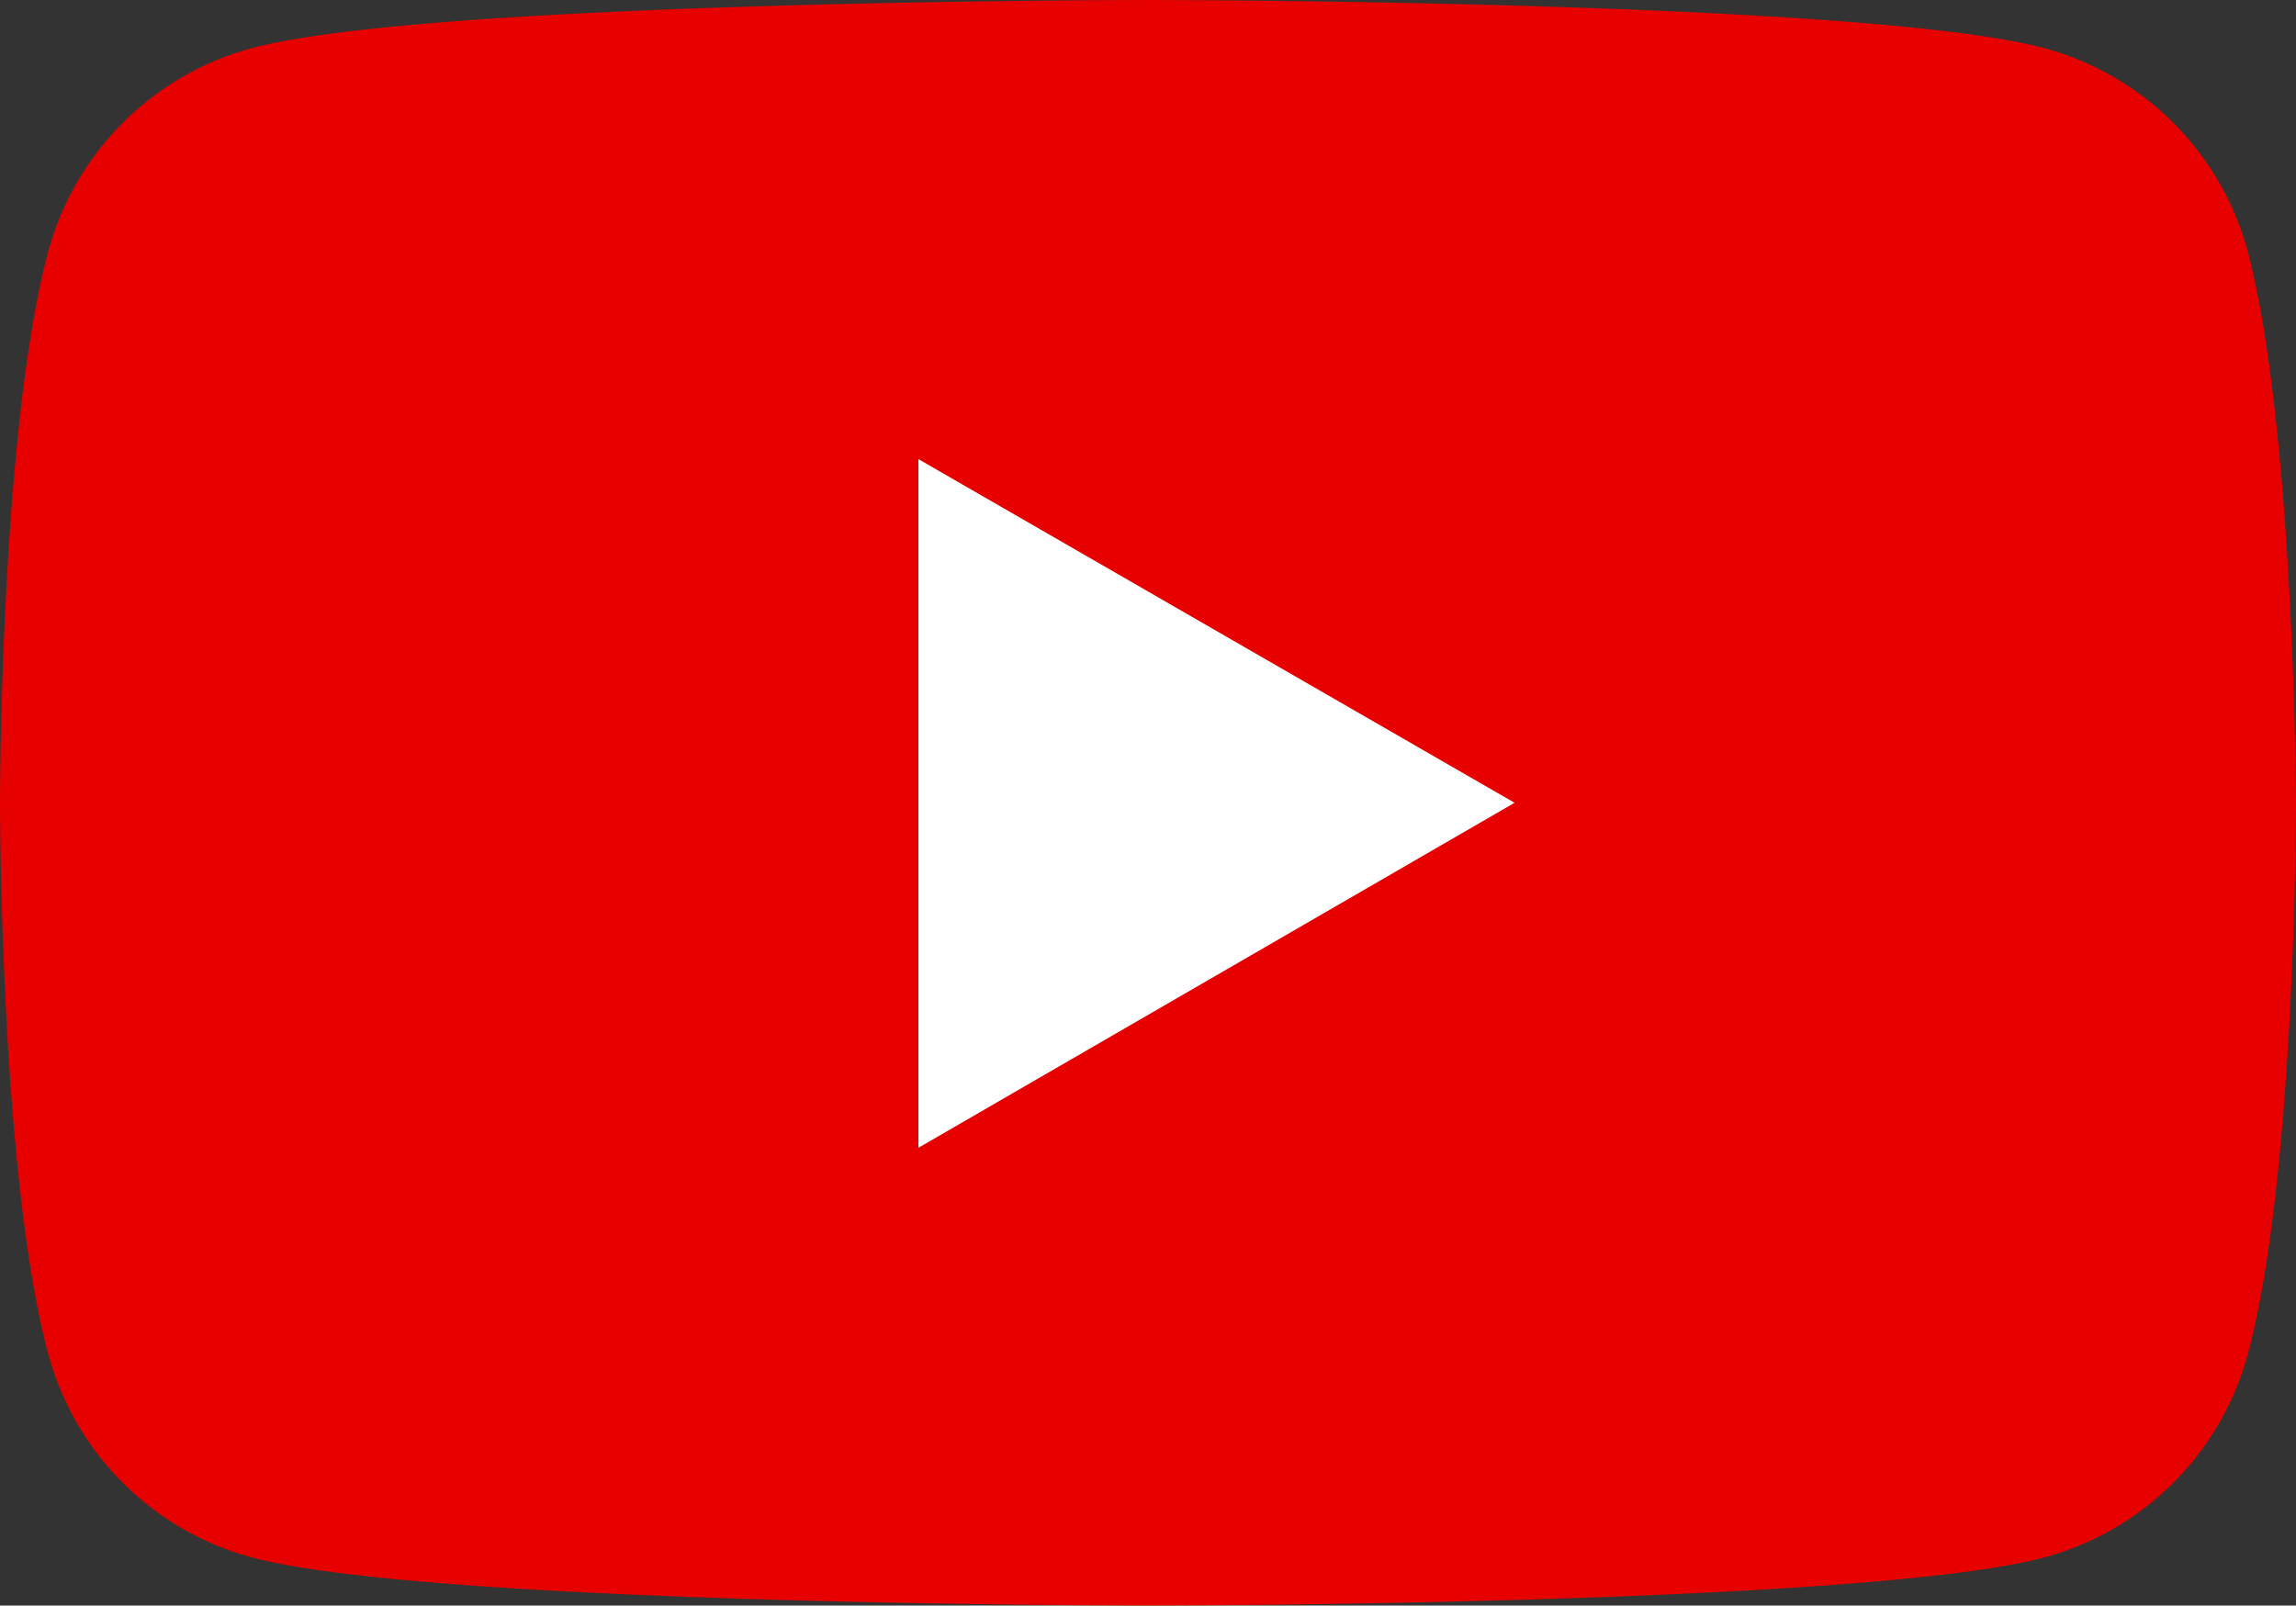
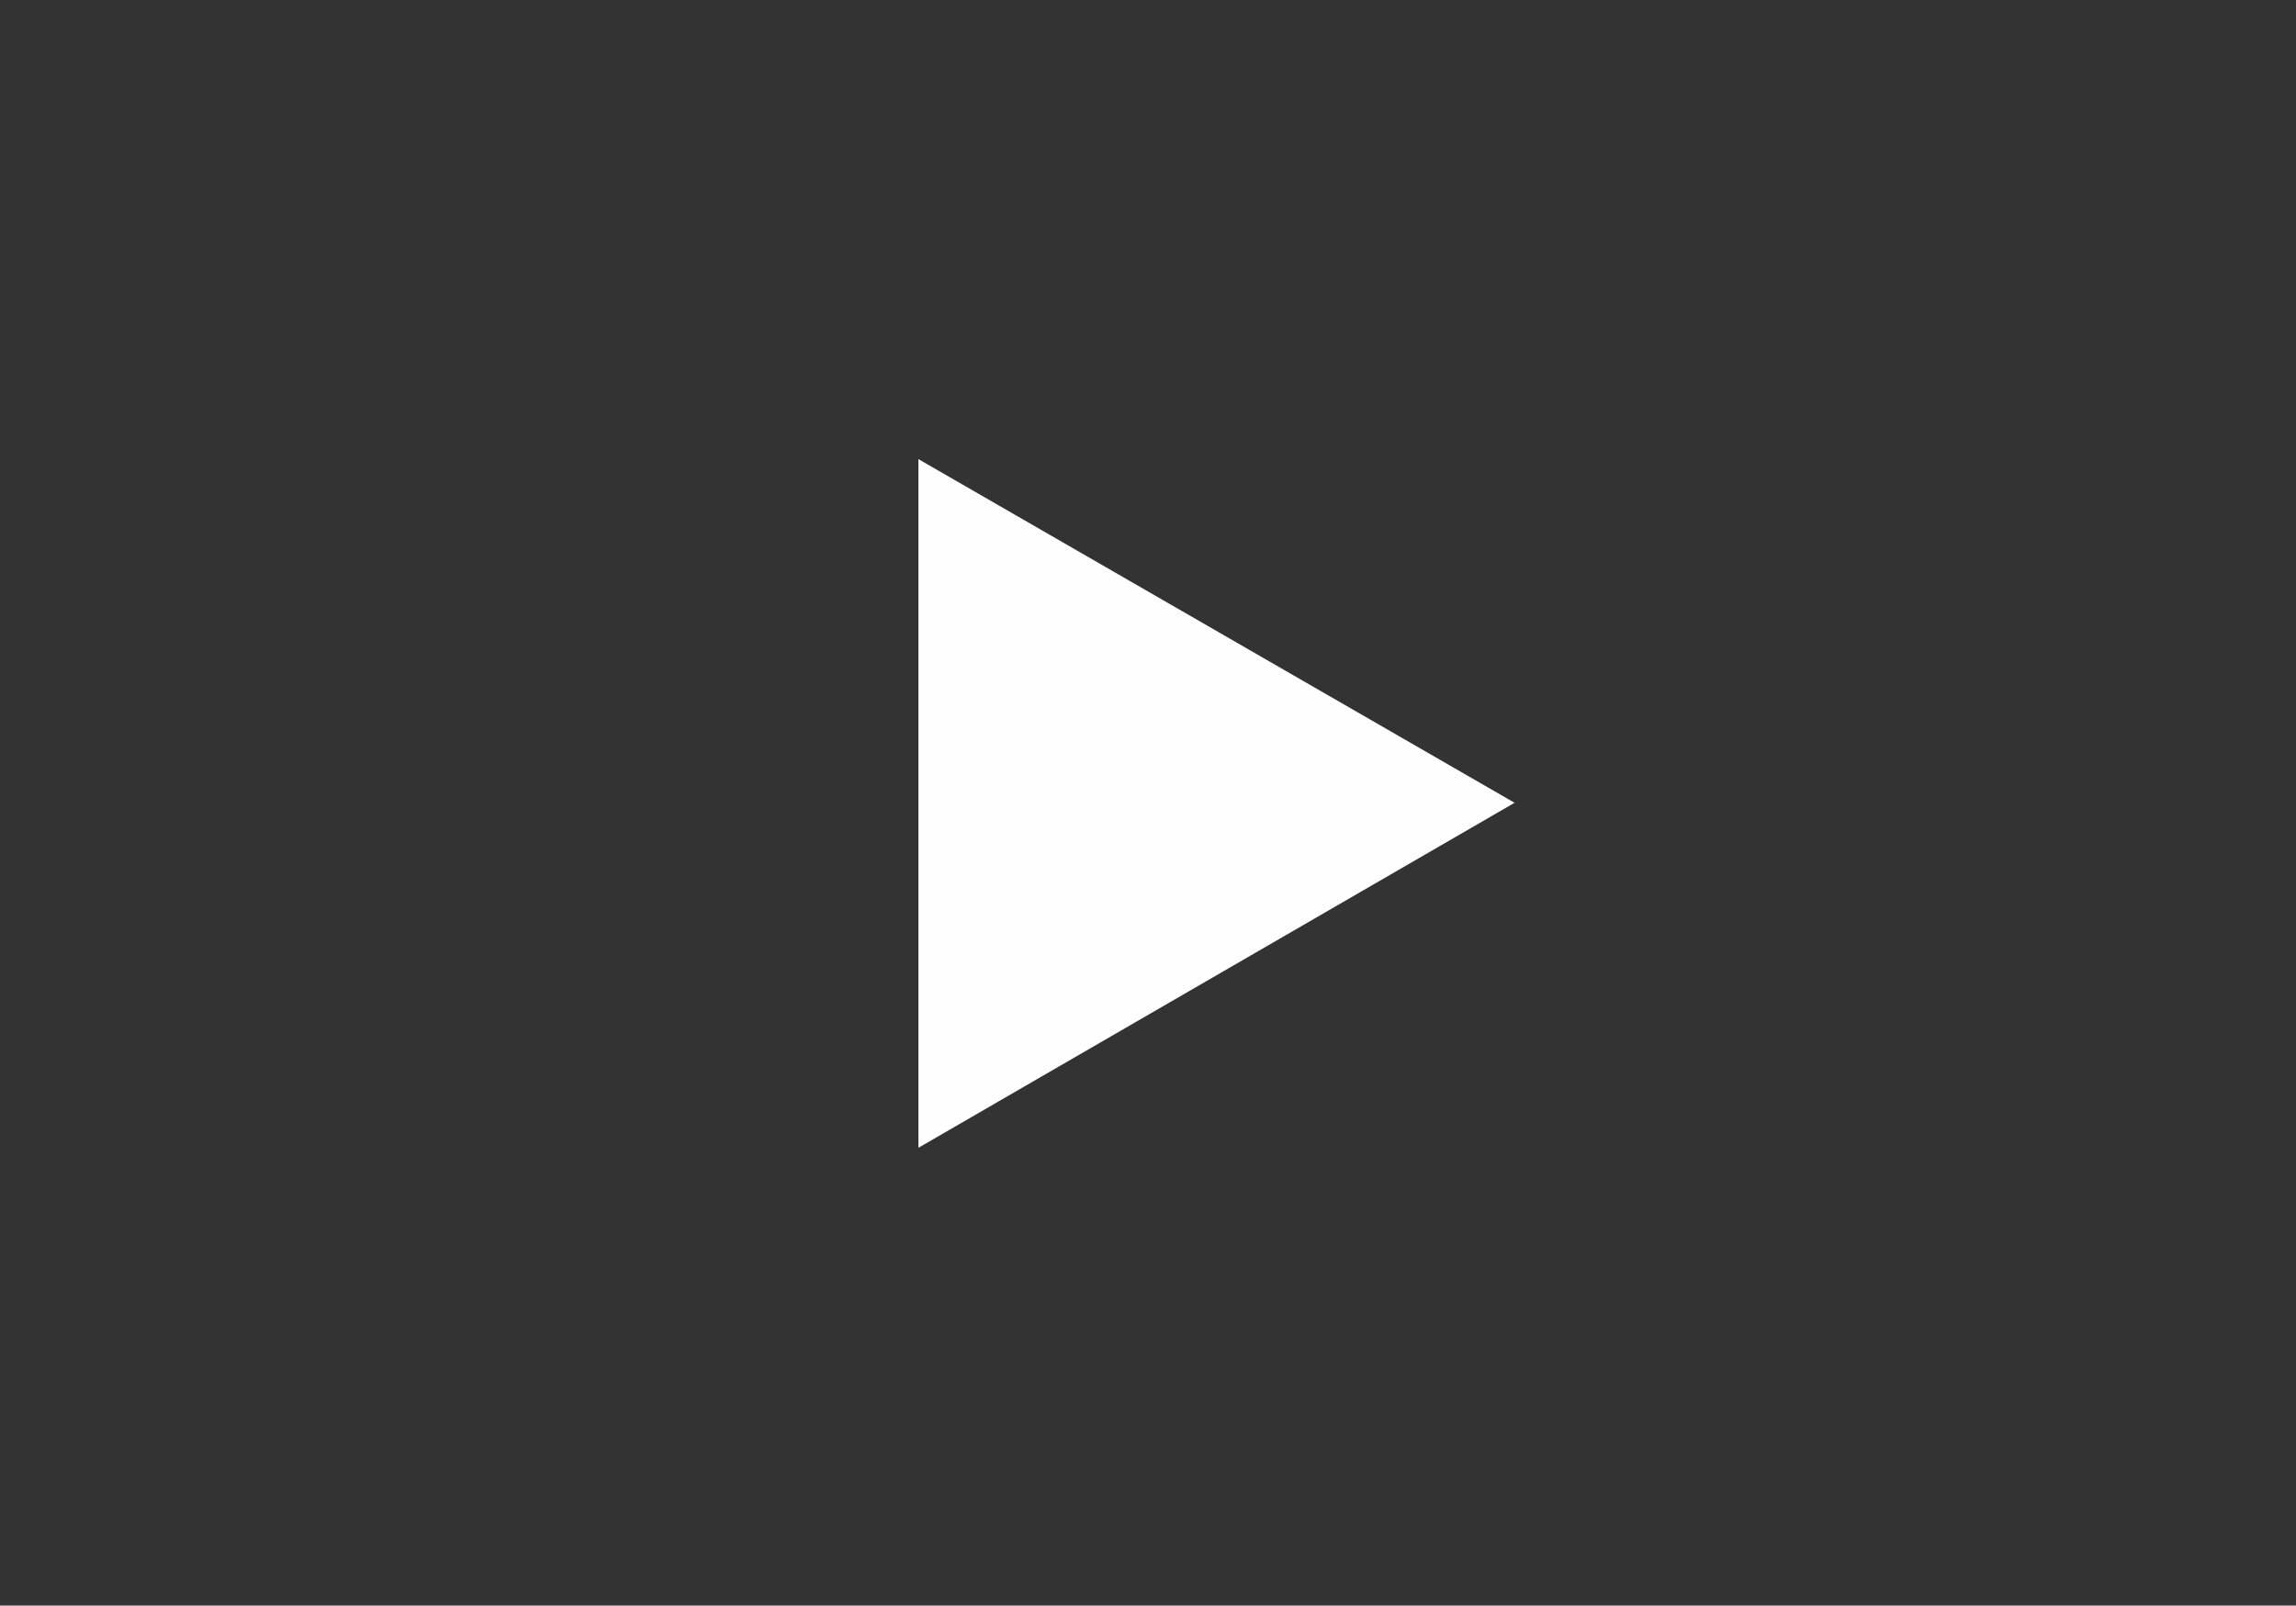
<svg xmlns="http://www.w3.org/2000/svg" width="200" height="139.883" viewBox="0 0 200 139.883">
  <rect x="0" y="0" width="200" height="139.883" fill="#333333" stroke="none" />
  <g id="YouTube" transform="translate(-0.09 -365.17)">
-     <path id="Path_15" data-name="Path 15" d="M195.879,387.042a25.158,25.158,0,0,0-17.661-17.661c-15.556-4.21-78.129-4.21-78.129-4.21s-62.573,0-78.129,4.21A25.158,25.158,0,0,0,4.3,387.042C.09,402.6.09,435.111.09,435.111s0,32.515,4.211,48.07a25.157,25.157,0,0,0,17.661,17.661c15.556,4.21,78.129,4.21,78.129,4.21s62.573,0,78.129-4.21a25.157,25.157,0,0,0,17.661-17.661c4.211-15.556,4.211-48.07,4.211-48.07S199.973,402.6,195.879,387.042Z" transform="translate(0 0)" fill="#e70000" />
    <path id="Path_16" data-name="Path 16" d="M6.93,428.59l51.93-30.059L6.93,368.59Z" transform="translate(73.16 36.58)" fill="#fefefe" />
  </g>
</svg>